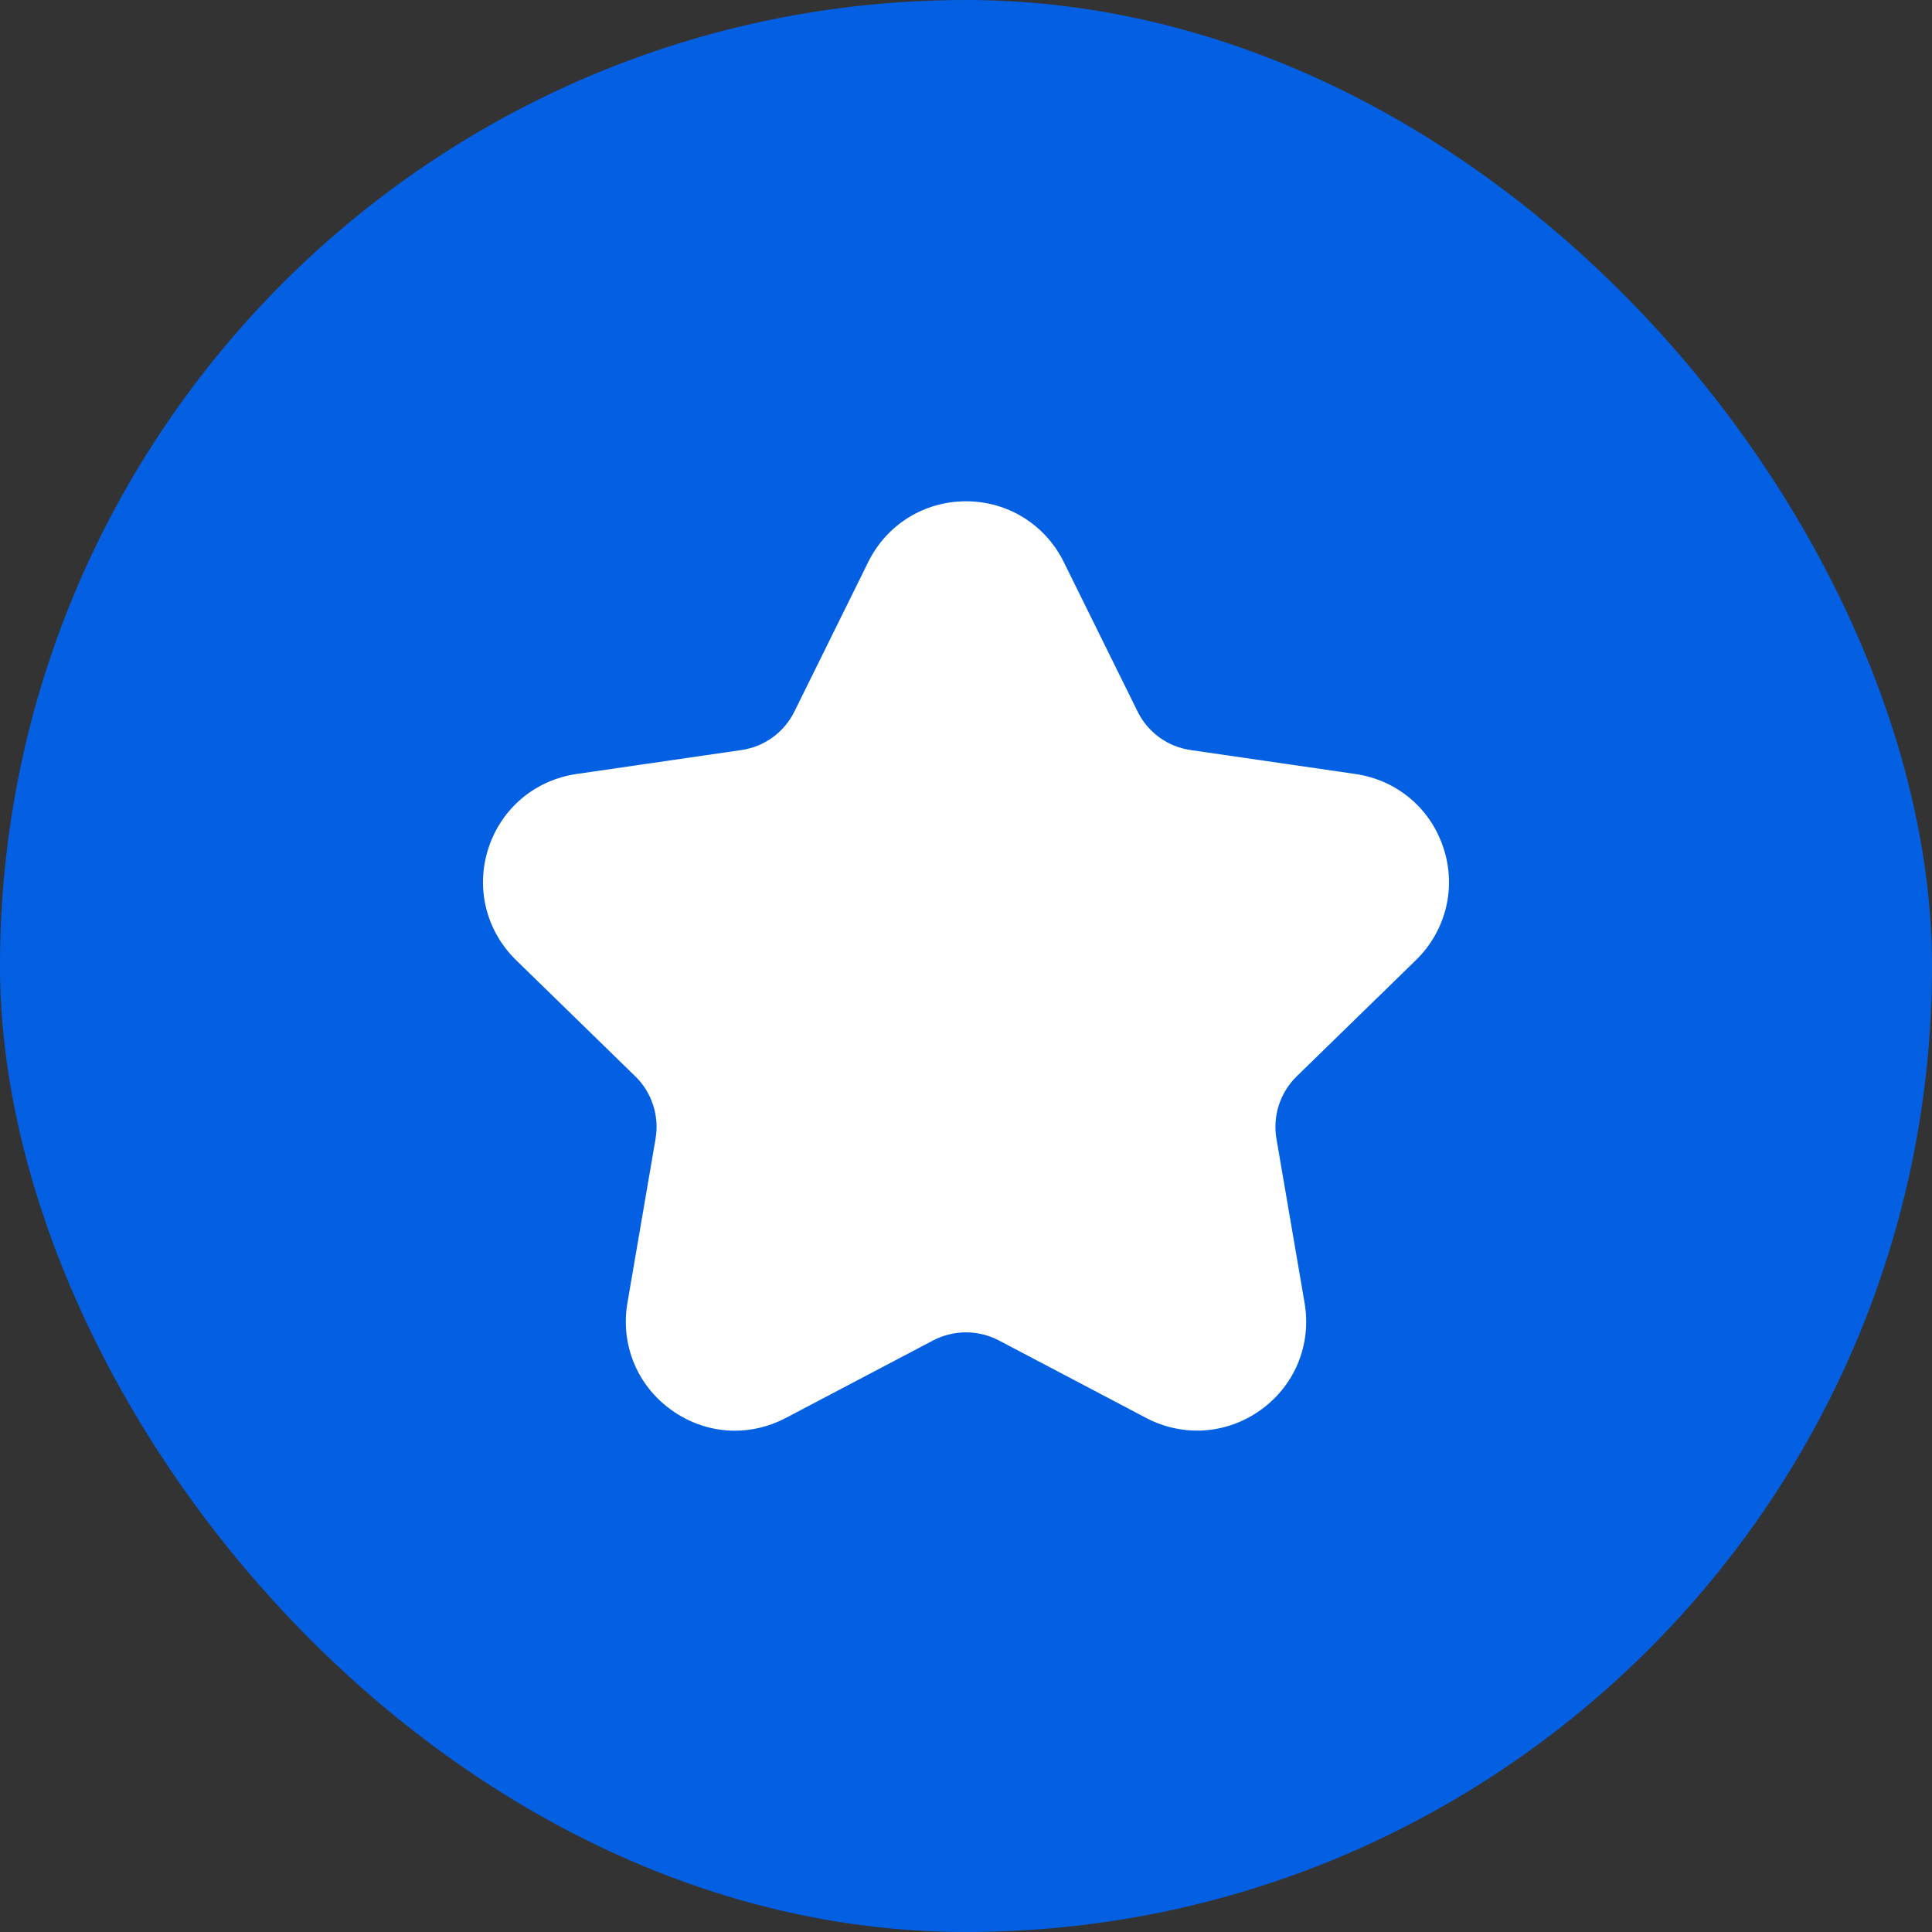
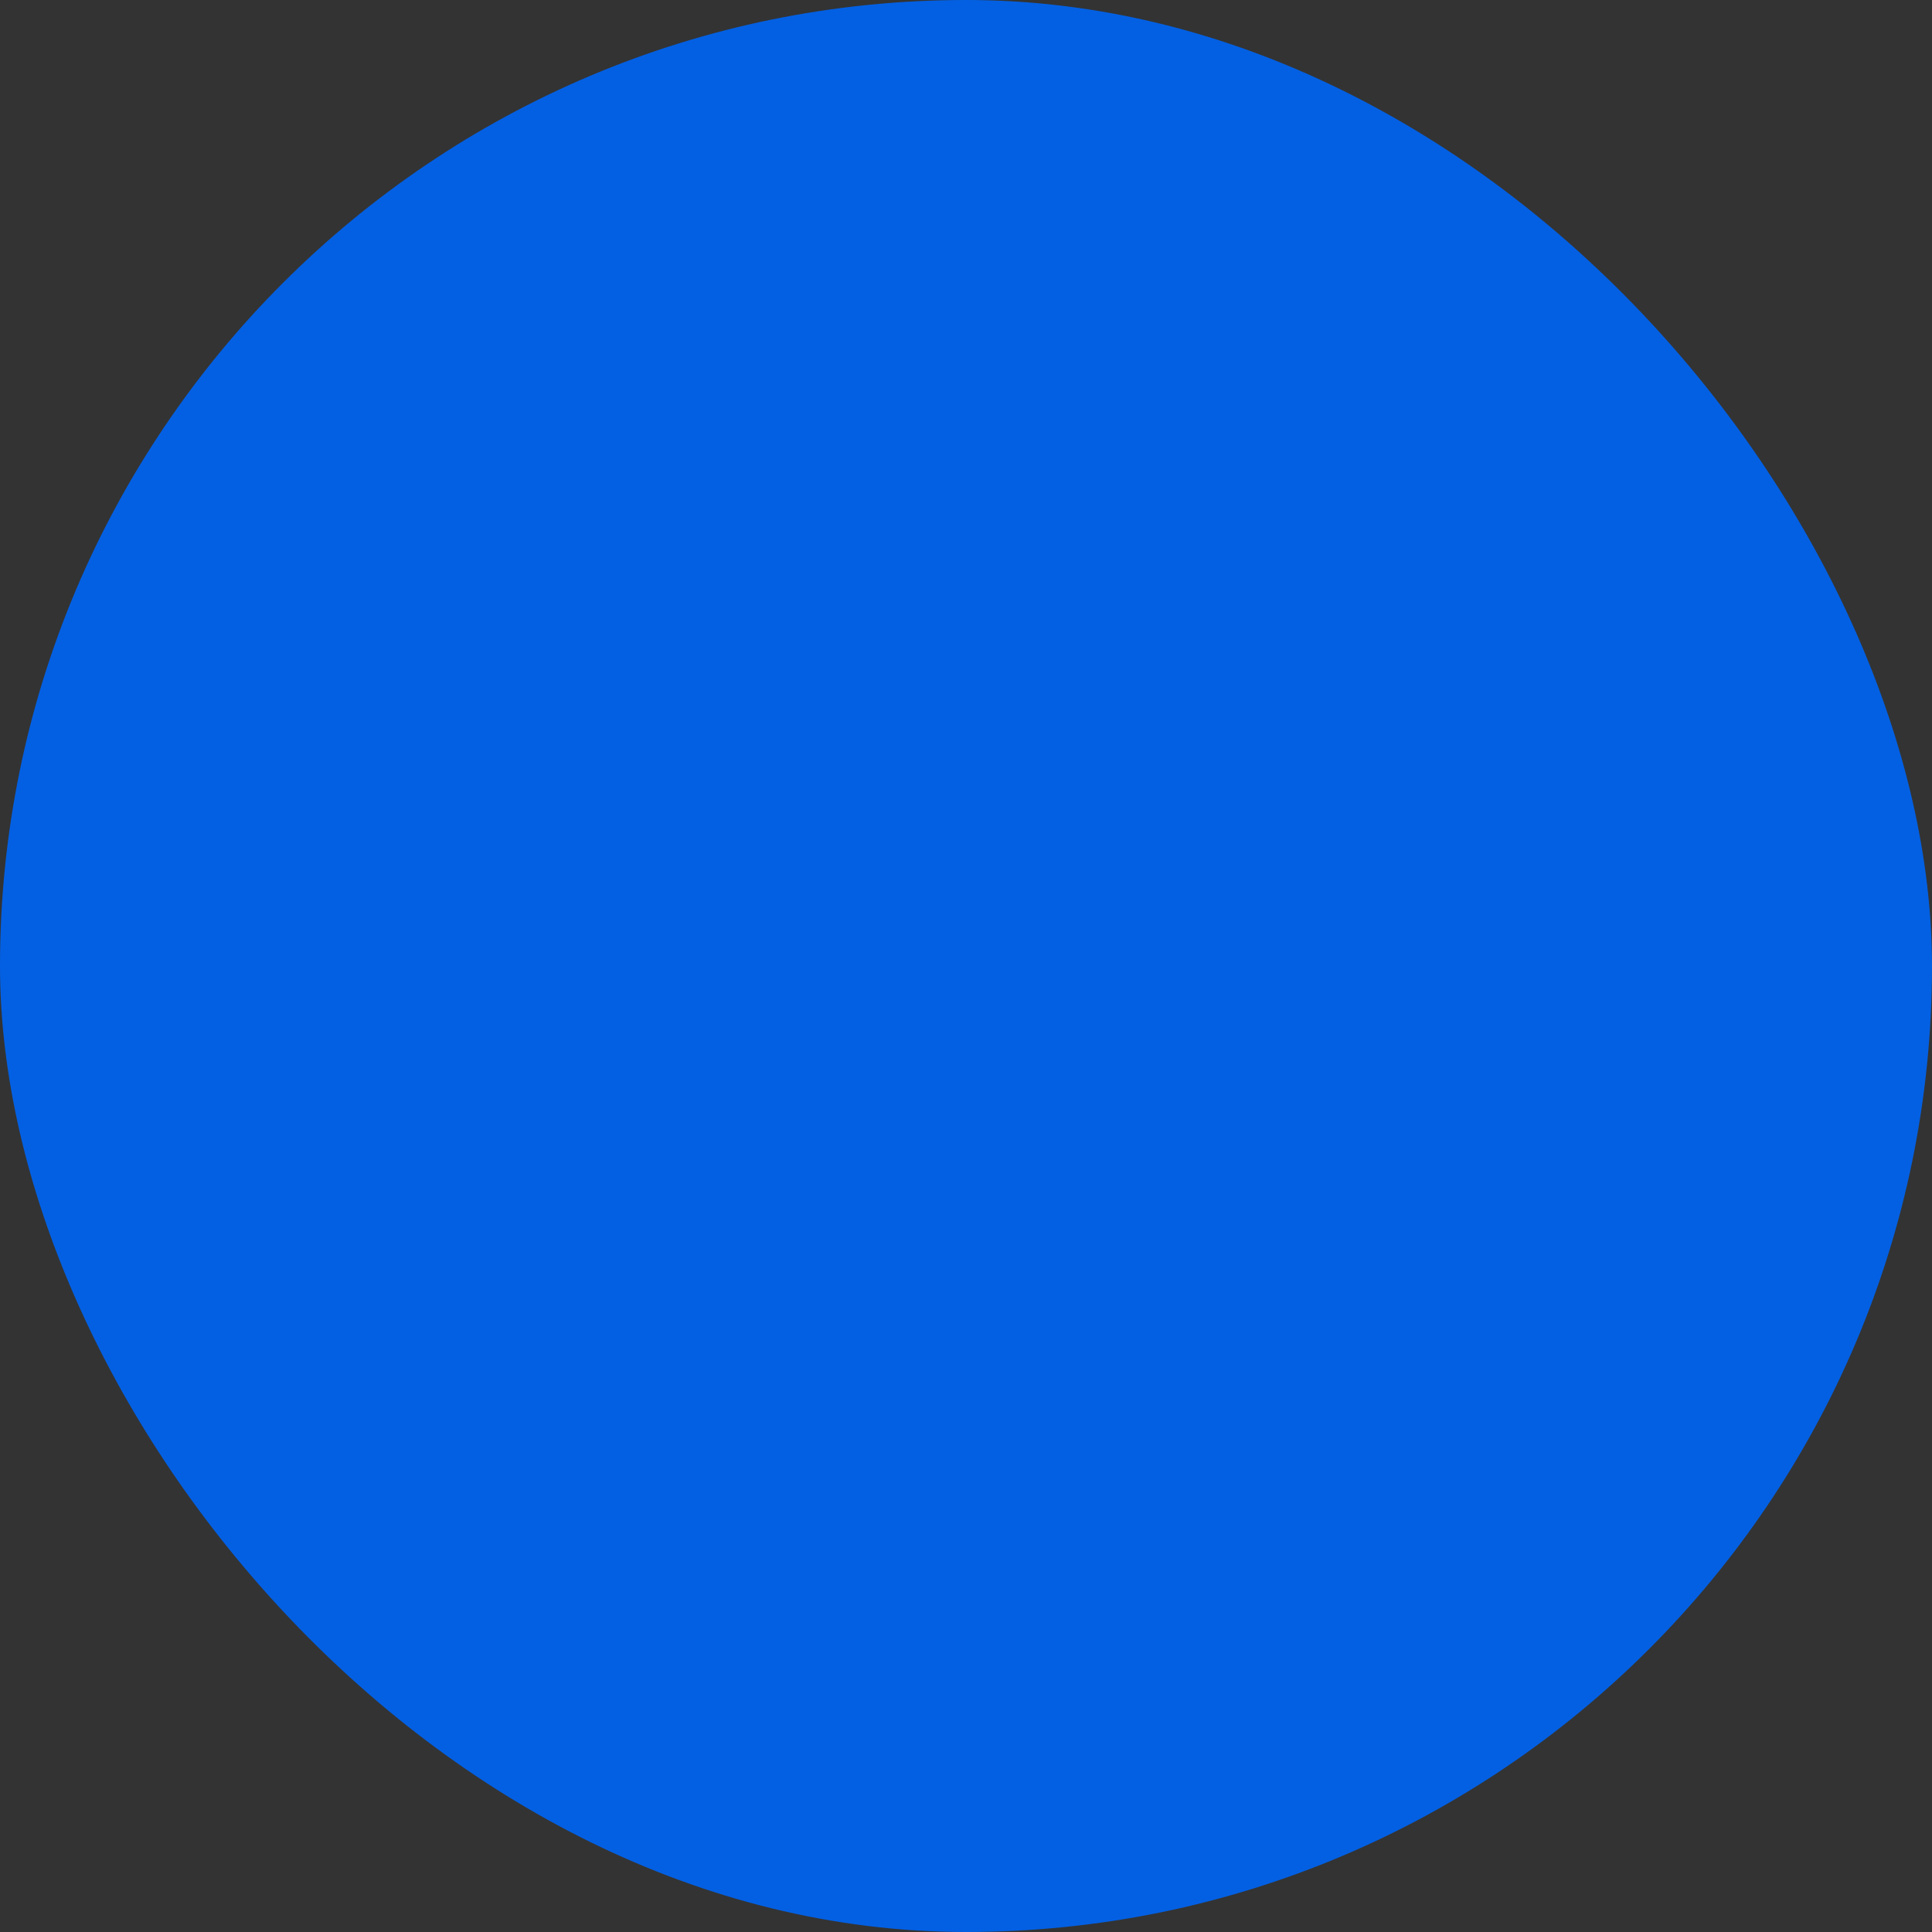
<svg xmlns="http://www.w3.org/2000/svg" width="32" height="32" viewBox="0 0 32 32" fill="none">
  <rect x="0" y="0" width="32" height="32" fill="#333333" stroke="none" />
  <rect width="32" height="32" rx="16" fill="#0360E3" />
-   <path d="M23.453 15.902C23.948 15.418 24.125 14.708 23.91 14.05C23.697 13.39 23.137 12.92 22.452 12.82L19.72 12.423C19.533 12.396 19.355 12.324 19.202 12.213C19.049 12.101 18.925 11.955 18.842 11.785L17.62 9.31C17.313 8.688 16.693 8.303 16 8.303C15.307 8.303 14.687 8.688 14.38 9.31L13.158 11.785C13.075 11.955 12.951 12.101 12.798 12.213C12.645 12.324 12.467 12.396 12.28 12.423L9.548 12.82C8.863 12.92 8.303 13.39 8.09 14.05C7.875 14.708 8.052 15.418 8.547 15.902L10.523 17.828C10.659 17.96 10.76 18.124 10.818 18.304C10.877 18.484 10.89 18.675 10.858 18.862L10.392 21.581C10.275 22.265 10.55 22.942 11.112 23.348C11.428 23.578 11.798 23.697 12.172 23.697C12.458 23.697 12.748 23.627 13.015 23.486L15.457 22.201C15.624 22.114 15.811 22.068 16 22.068C16.189 22.068 16.376 22.114 16.543 22.201L18.985 23.486C19.598 23.808 20.328 23.756 20.888 23.348C21.45 22.942 21.725 22.265 21.608 21.581L21.142 18.862C21.077 18.483 21.202 18.097 21.477 17.828L23.453 15.902Z" fill="white" />
</svg>